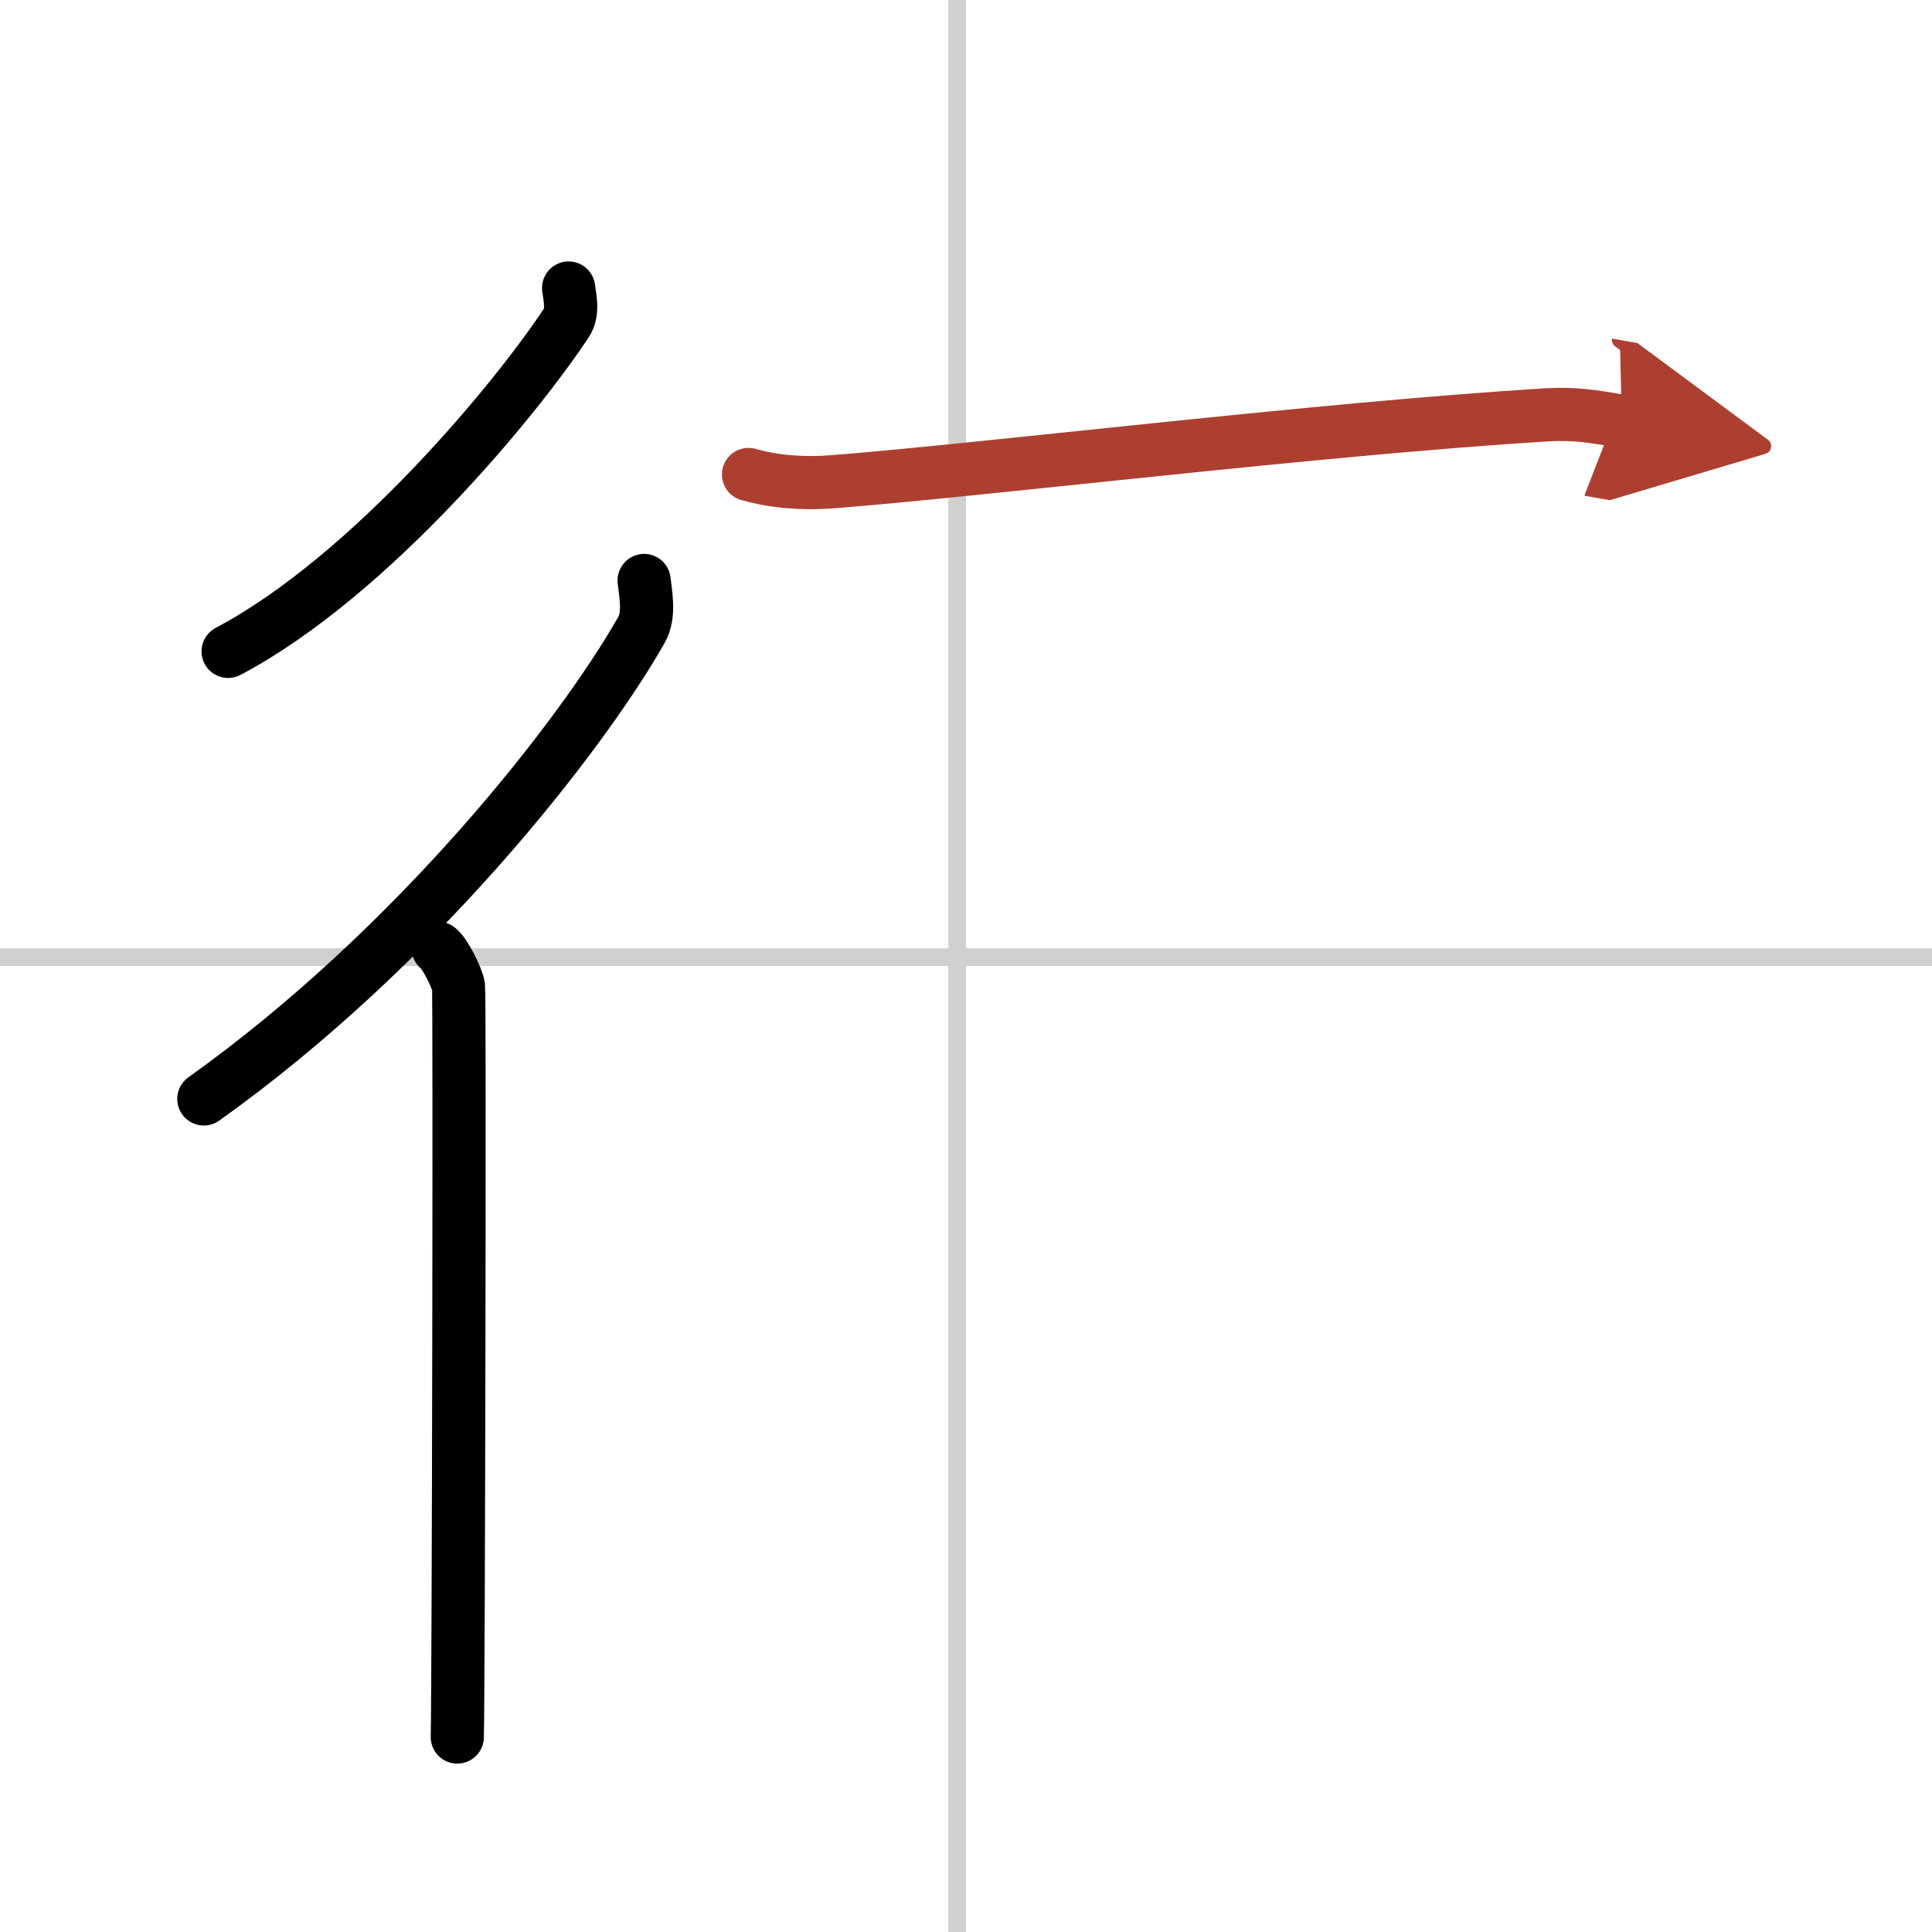
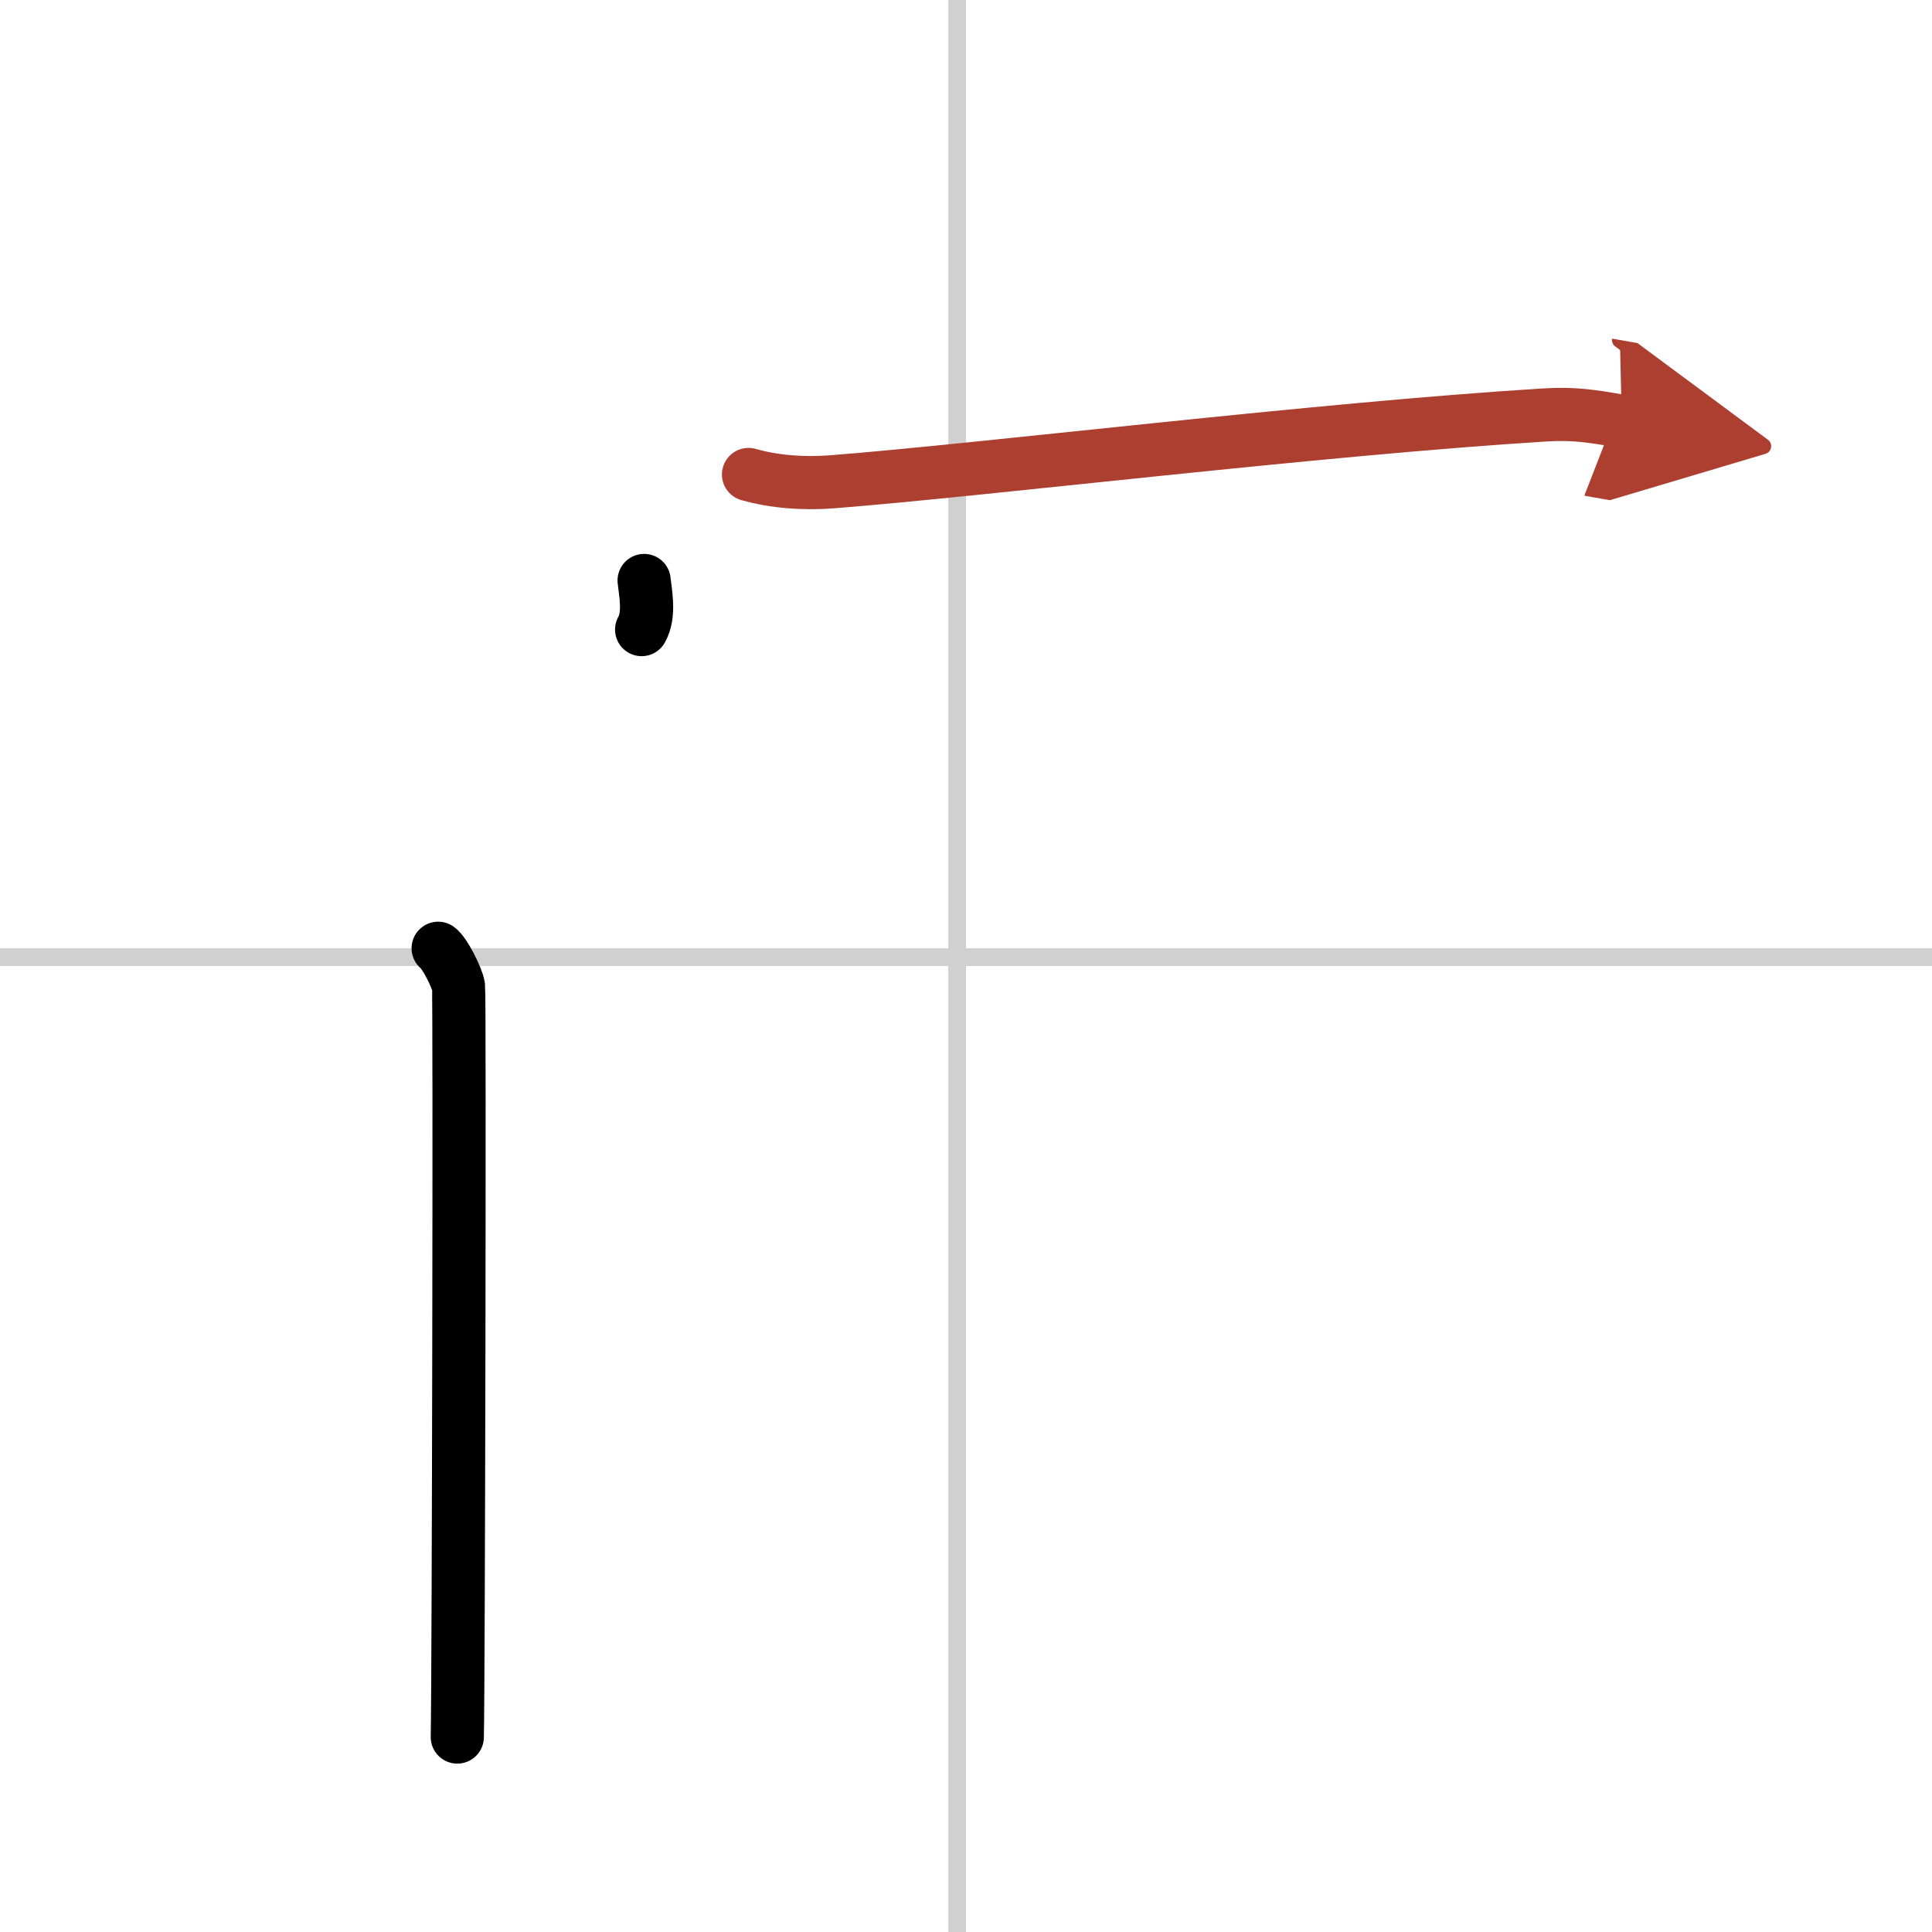
<svg xmlns="http://www.w3.org/2000/svg" width="400" height="400" viewBox="0 0 109 109">
  <defs>
    <marker id="a" markerWidth="4" orient="auto" refX="1" refY="5" viewBox="0 0 10 10">
      <polyline points="0 0 10 5 0 10 1 5" fill="#ad3f31" stroke="#ad3f31" />
    </marker>
  </defs>
  <g fill="none" stroke="#000" stroke-linecap="round" stroke-linejoin="round" stroke-width="3">
    <rect width="100%" height="100%" fill="#fff" stroke="#fff" />
    <line x1="54" x2="54" y2="109" stroke="#d0d0d0" stroke-width="1" />
    <line x2="109" y1="54" y2="54" stroke="#d0d0d0" stroke-width="1" />
-     <path d="m32.08 16.25c0.06 0.48 0.28 1.35-0.11 1.94-2.75 4.19-11.03 14.29-19.1 18.56" />
-     <path d="M36.34,32.75c0.07,0.69,0.34,1.92-0.14,2.77C32.81,41.5,23.47,53.47,11.5,62" />
+     <path d="M36.34,32.75c0.07,0.69,0.34,1.92-0.14,2.77" />
    <path d="m24.72 53.5c0.36 0.25 1.07 1.65 1.15 2.16 0.07 0.51 0 39.15-0.07 42.34" />
    <path d="m42.23 26.77c1.44 0.41 3.09 0.54 4.74 0.41 8.46-0.66 27.41-2.98 40.2-3.77 1.65-0.1 2.68 0.07 4.33 0.36" marker-end="url(#a)" stroke="#ad3f31" />
  </g>
</svg>